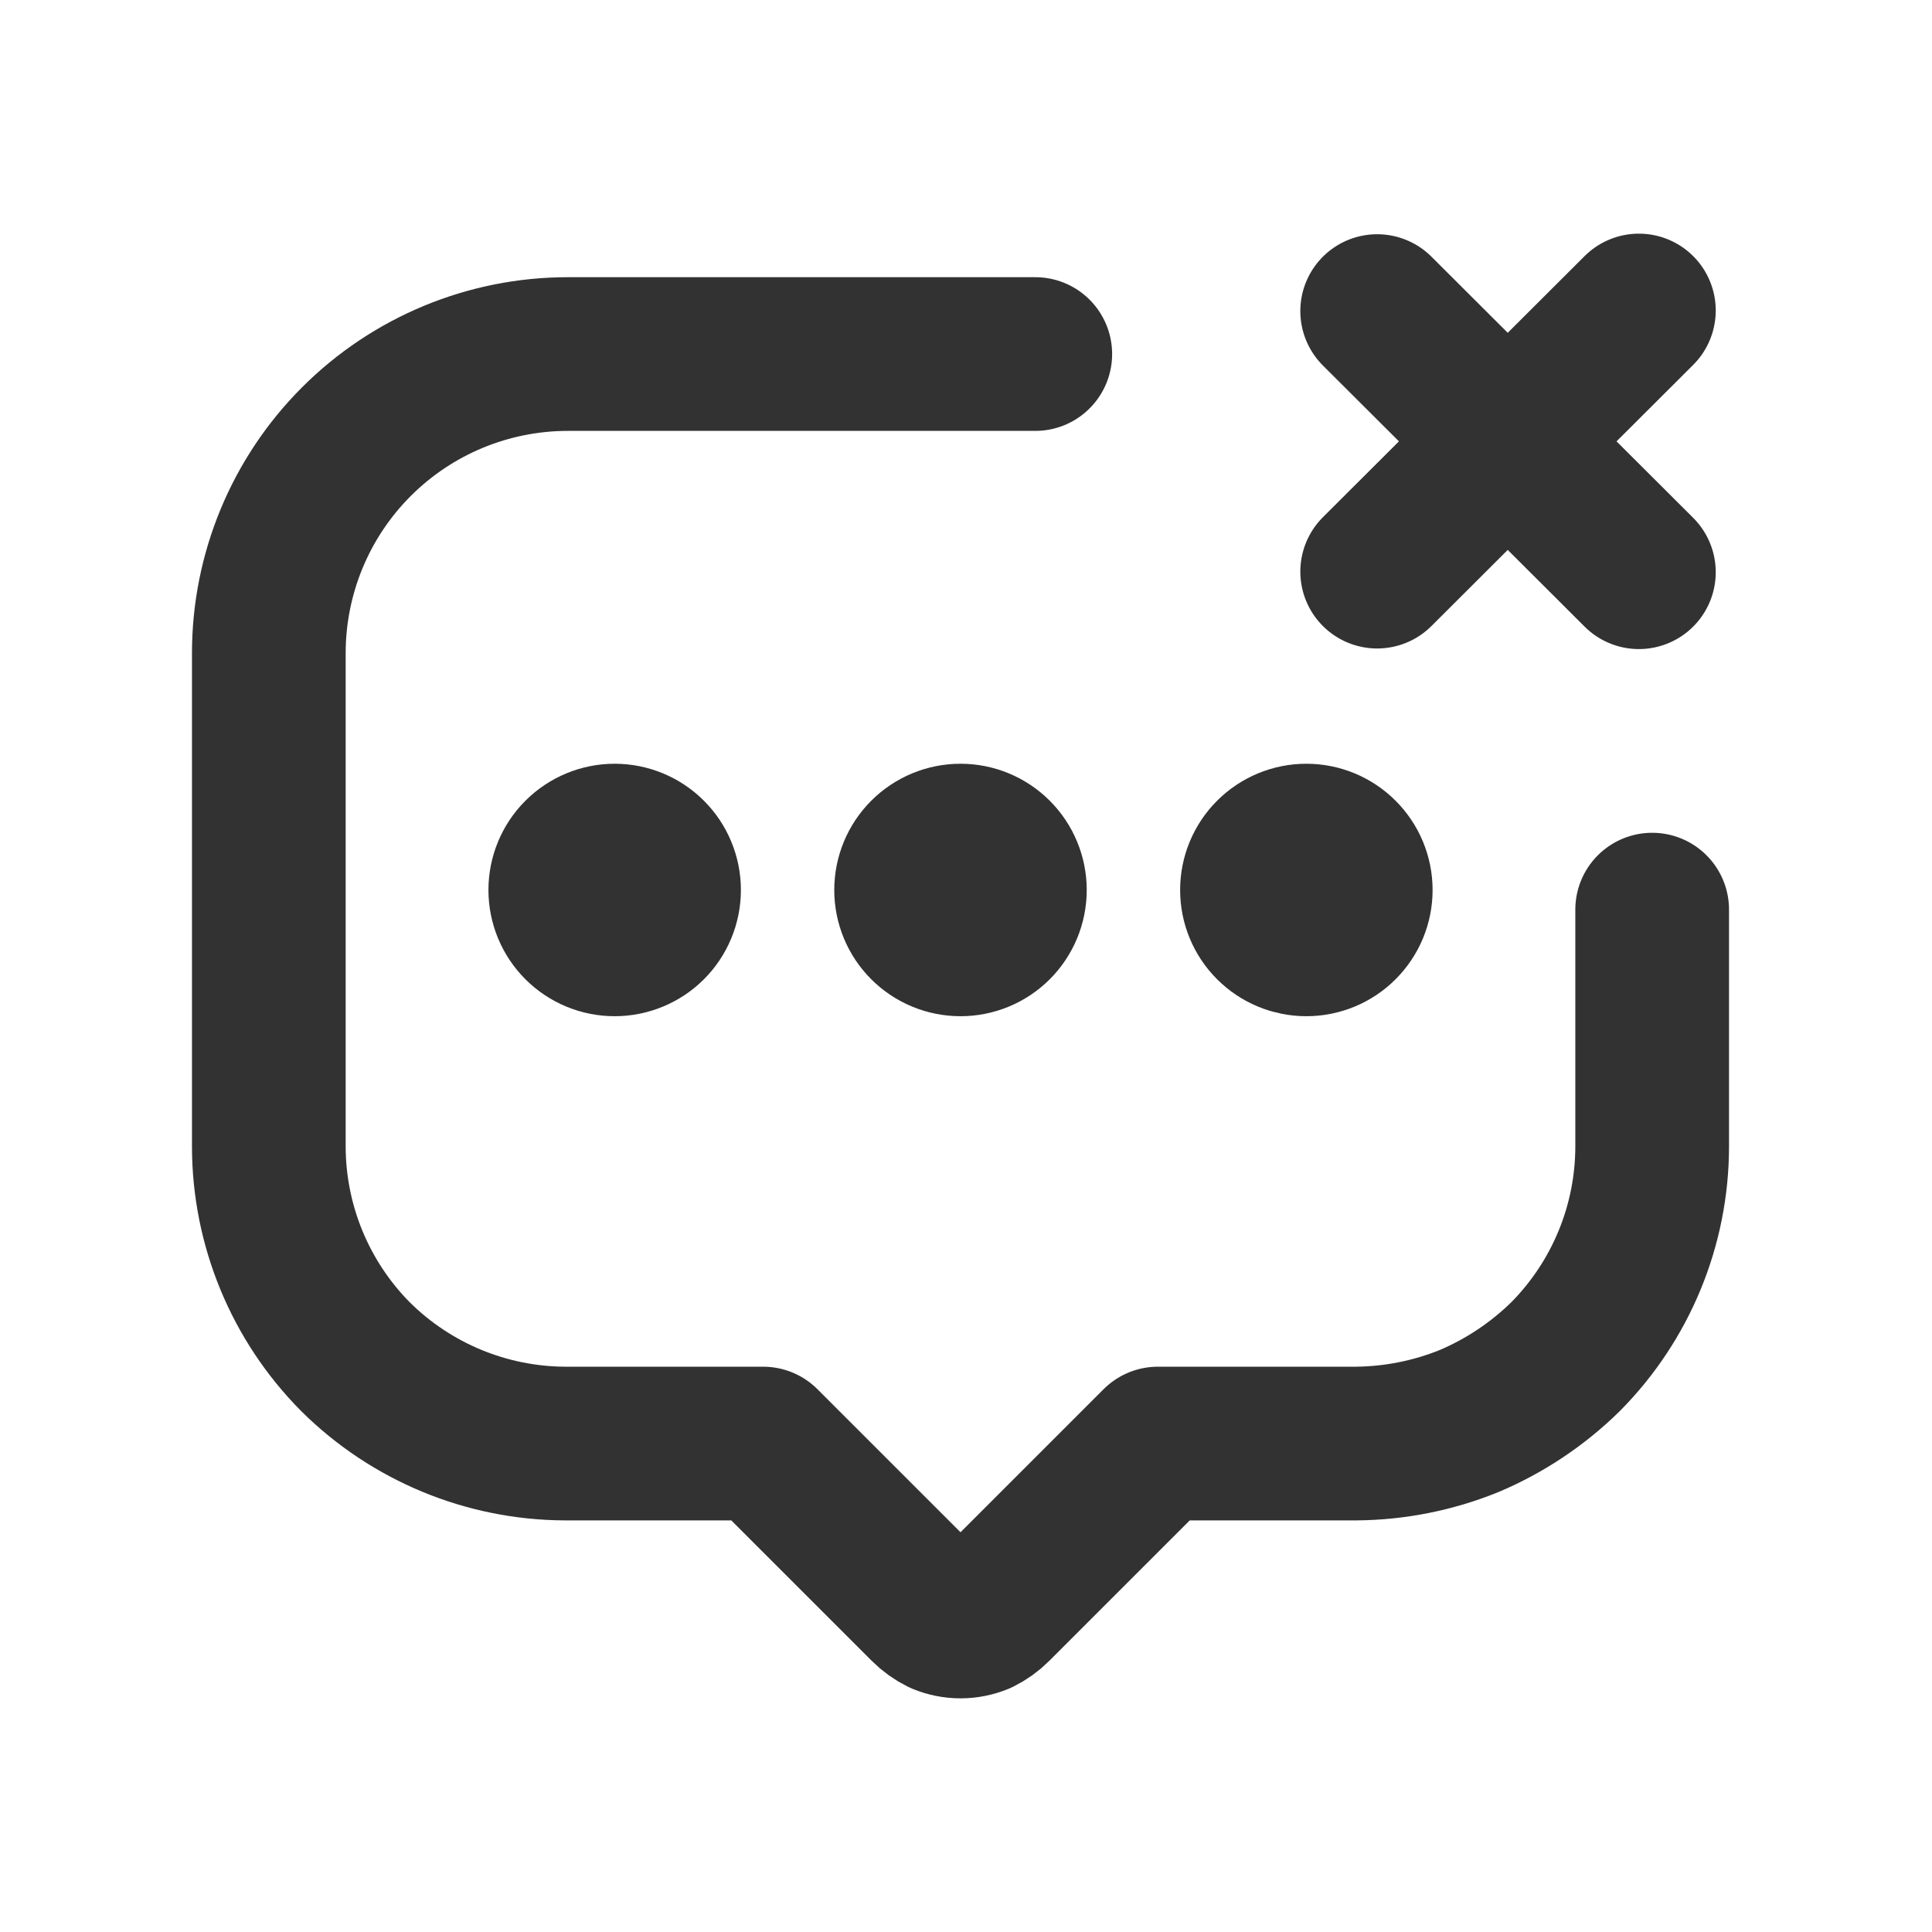
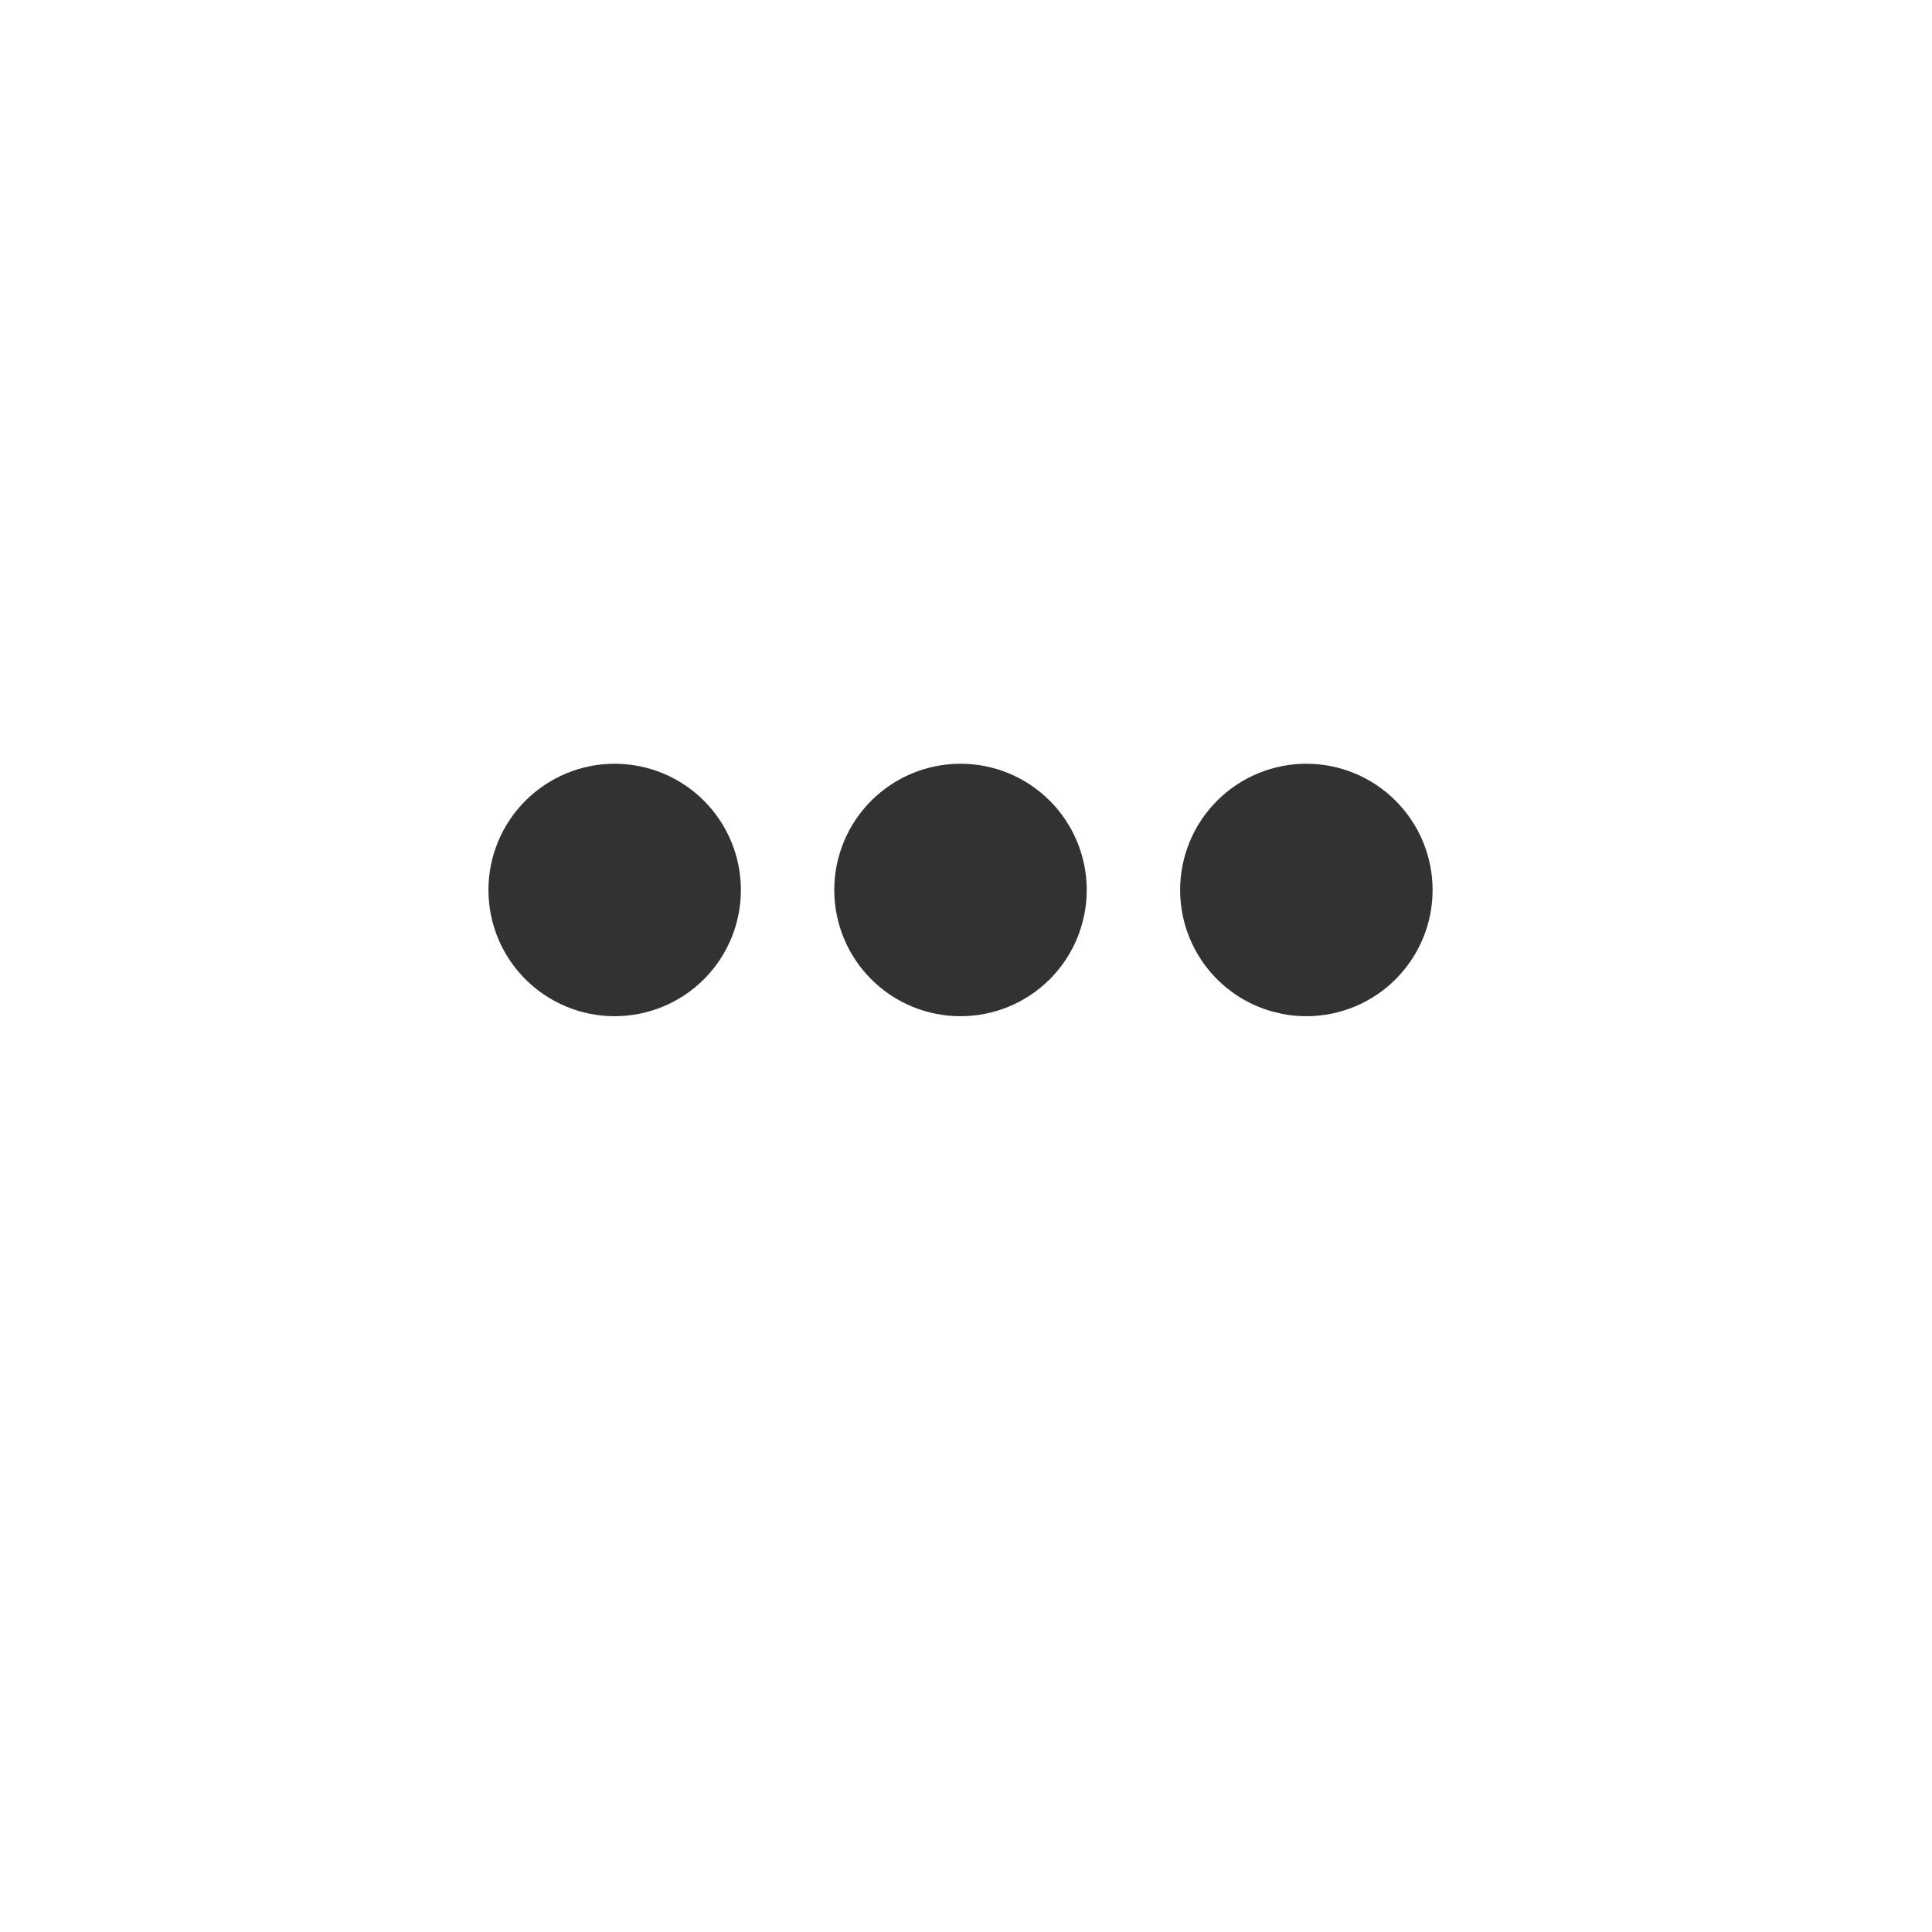
<svg xmlns="http://www.w3.org/2000/svg" width="56" height="56" viewBox="0 0 56 56" fill="none">
-   <rect width="56" height="56" fill="white" />
  <path d="M27.841 27.228C28.029 27.228 28.215 27.191 28.389 27.119C28.562 27.047 28.72 26.942 28.853 26.809C28.986 26.676 29.091 26.518 29.163 26.345C29.235 26.171 29.272 25.985 29.272 25.797C29.272 25.609 29.235 25.423 29.163 25.249C29.091 25.075 28.986 24.918 28.853 24.785C28.72 24.652 28.562 24.546 28.389 24.474C28.215 24.402 28.029 24.365 27.841 24.365C27.461 24.365 27.097 24.516 26.828 24.785C26.56 25.053 26.409 25.417 26.409 25.797C26.409 26.177 26.56 26.541 26.828 26.809C27.097 27.078 27.461 27.228 27.841 27.228ZM37.865 27.228C38.053 27.228 38.239 27.191 38.413 27.119C38.587 27.047 38.745 26.942 38.877 26.809C39.01 26.676 39.116 26.518 39.188 26.345C39.26 26.171 39.297 25.985 39.297 25.797C39.297 25.609 39.26 25.423 39.188 25.249C39.116 25.075 39.01 24.918 38.877 24.785C38.745 24.652 38.587 24.546 38.413 24.474C38.239 24.402 38.053 24.365 37.865 24.365C37.486 24.365 37.121 24.516 36.853 24.785C36.584 25.053 36.434 25.417 36.434 25.797C36.434 26.177 36.584 26.541 36.853 26.809C37.121 27.078 37.486 27.228 37.865 27.228ZM17.816 27.228C18.004 27.228 18.191 27.191 18.364 27.119C18.538 27.047 18.696 26.942 18.829 26.809C18.962 26.676 19.067 26.518 19.139 26.345C19.211 26.171 19.248 25.985 19.248 25.797C19.248 25.609 19.211 25.423 19.139 25.249C19.067 25.075 18.962 24.918 18.829 24.785C18.696 24.652 18.538 24.546 18.364 24.474C18.191 24.402 18.004 24.365 17.816 24.365C17.437 24.365 17.073 24.516 16.804 24.785C16.536 25.053 16.385 25.417 16.385 25.797C16.385 26.177 16.536 26.541 16.804 26.809C17.073 27.078 17.437 27.228 17.816 27.228Z" fill="#323232" stroke="#323232" stroke-width="4.455" stroke-linecap="round" stroke-linejoin="round" />
-   <path d="M47.889 26.366V33.237C47.886 35.519 46.982 37.707 45.375 39.327C44.568 40.118 43.62 40.751 42.579 41.191C41.539 41.612 40.429 41.833 39.306 41.842H33.563L28.838 46.566C28.705 46.699 28.551 46.809 28.383 46.892C28.211 46.963 28.027 47 27.841 47C27.655 47 27.471 46.963 27.299 46.892C27.131 46.809 26.977 46.699 26.844 46.566L22.119 41.842H16.375C14.101 41.832 11.921 40.929 10.306 39.327C8.699 37.707 7.796 35.519 7.792 33.237V18.932C7.792 16.632 8.705 14.427 10.331 12.801C11.957 11.175 14.162 10.262 16.462 10.262H30.008" stroke="#323232" stroke-width="4.455" stroke-linecap="round" stroke-linejoin="round" />
-   <path d="M47.504 9L39.918 16.569M39.918 9.017L47.504 16.586" stroke="#323232" stroke-width="4.455" stroke-miterlimit="10" stroke-linecap="round" />
</svg>